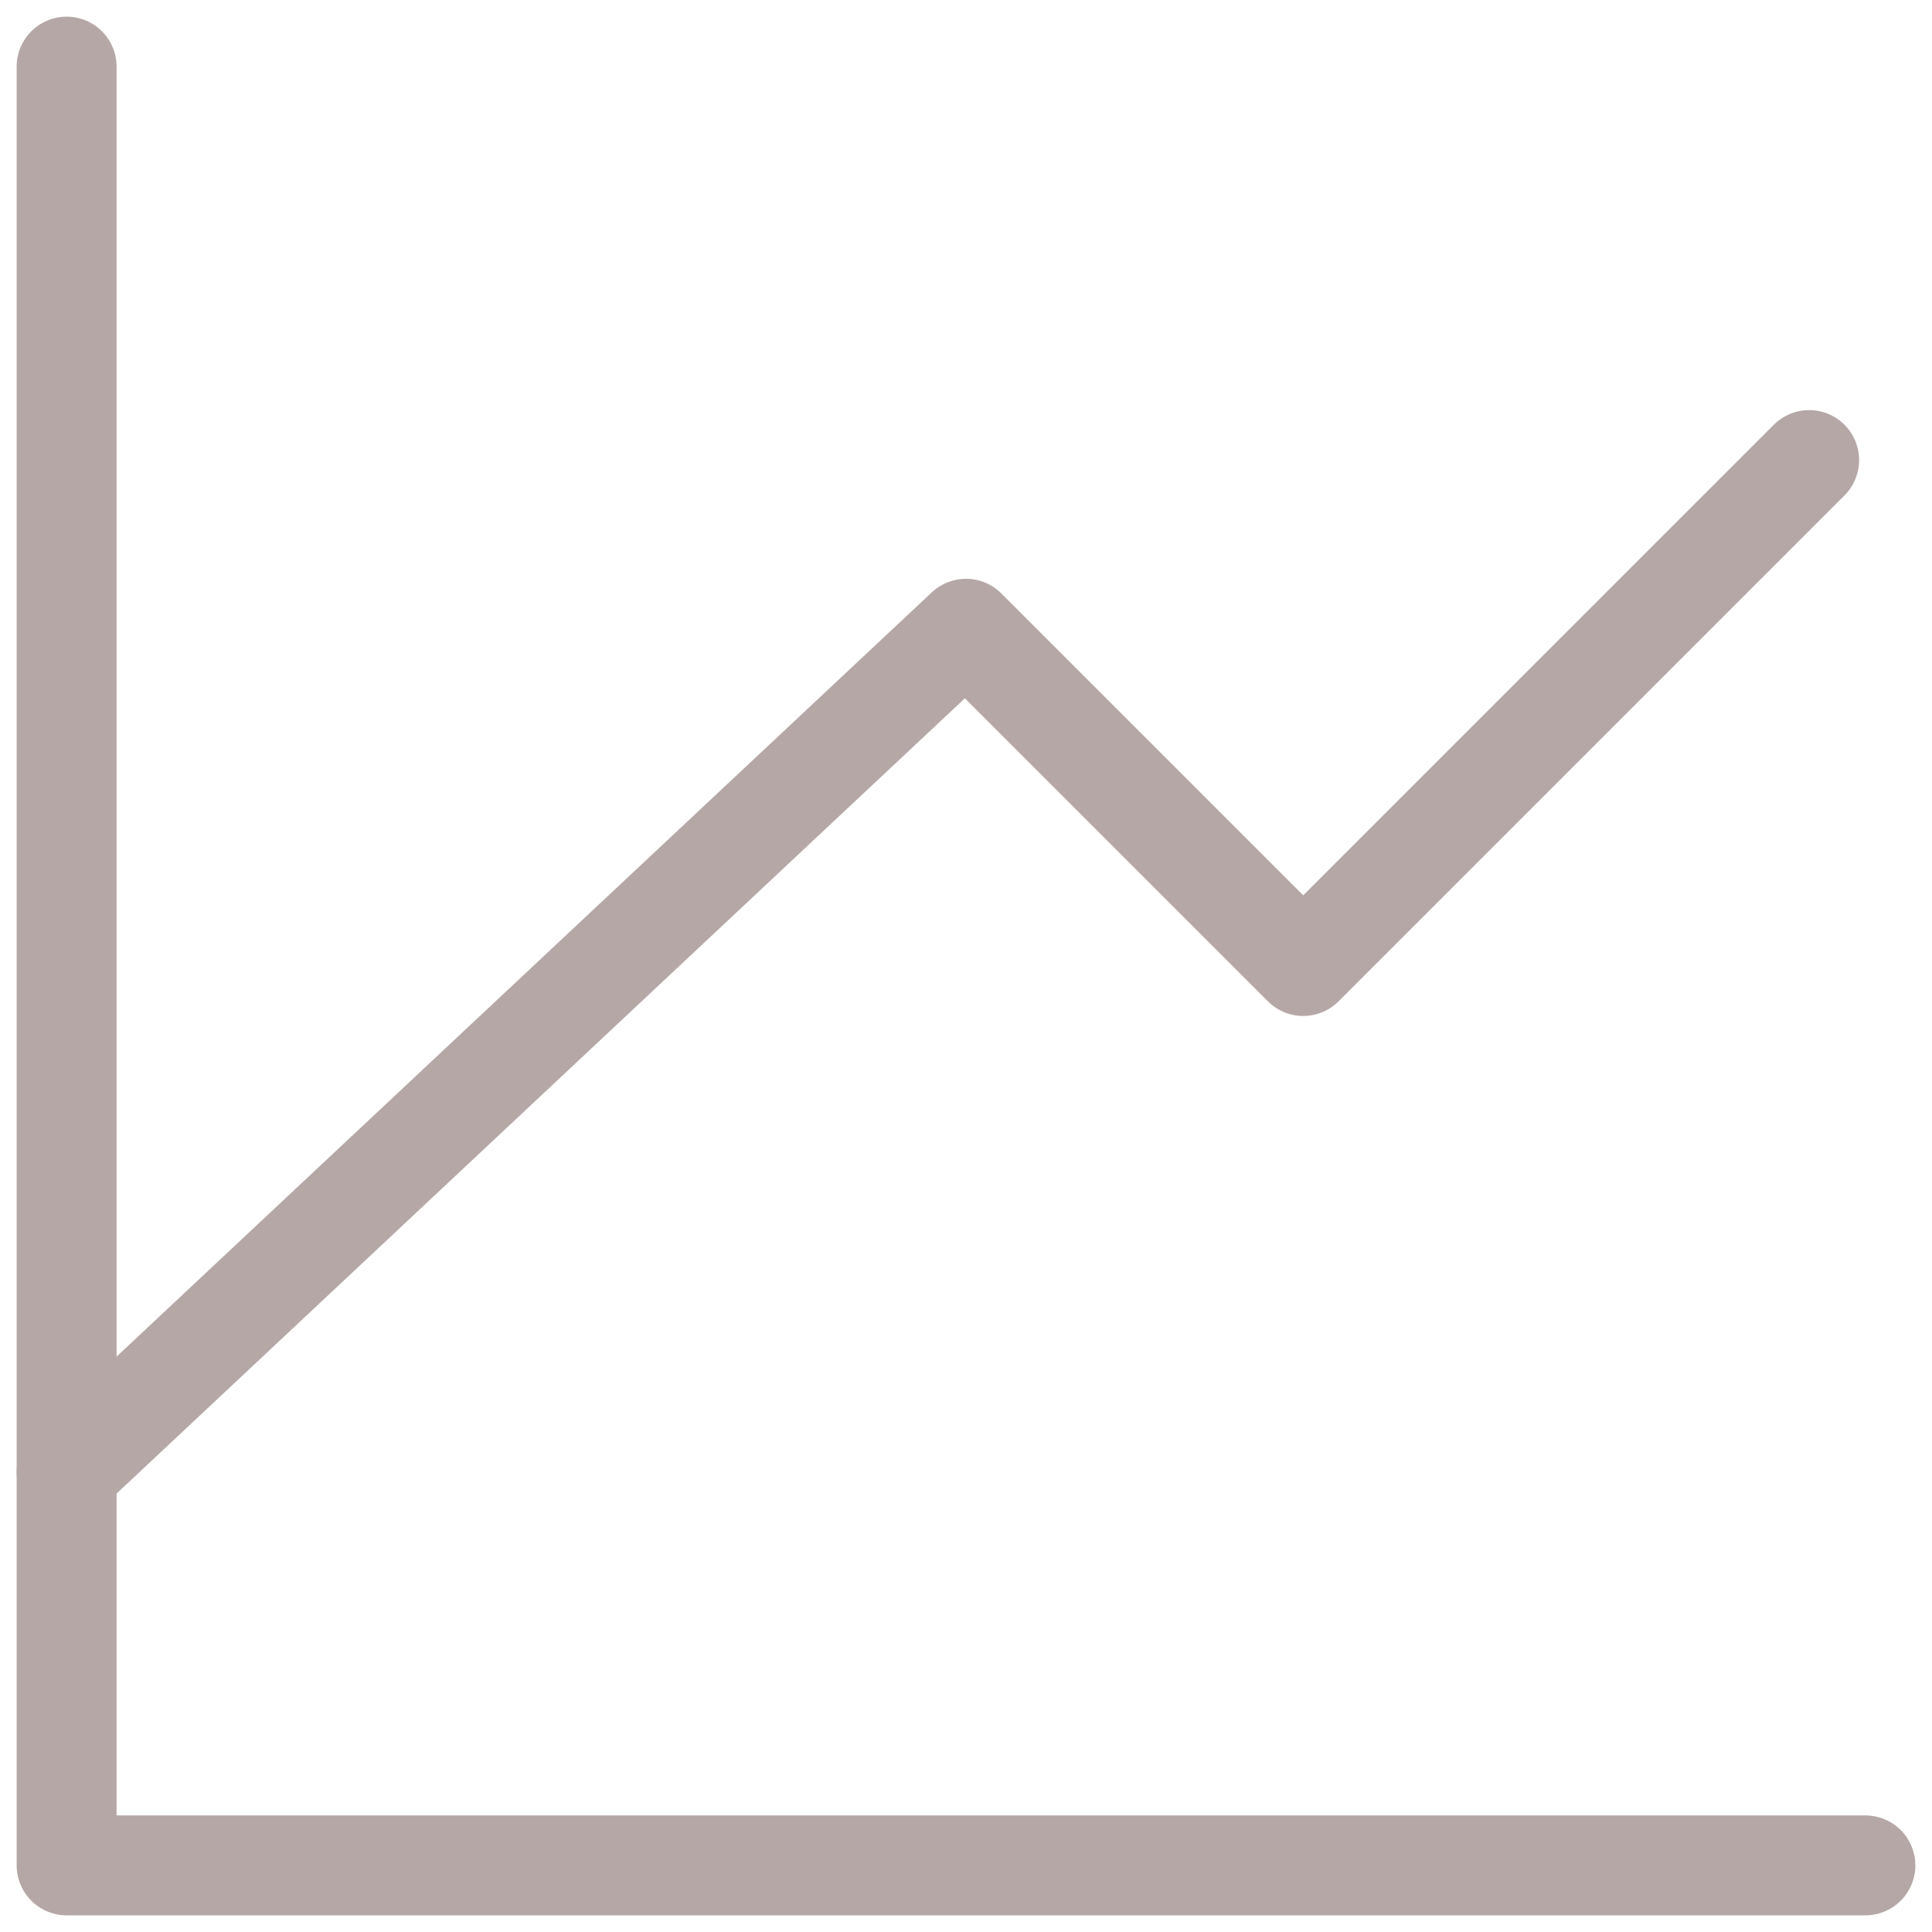
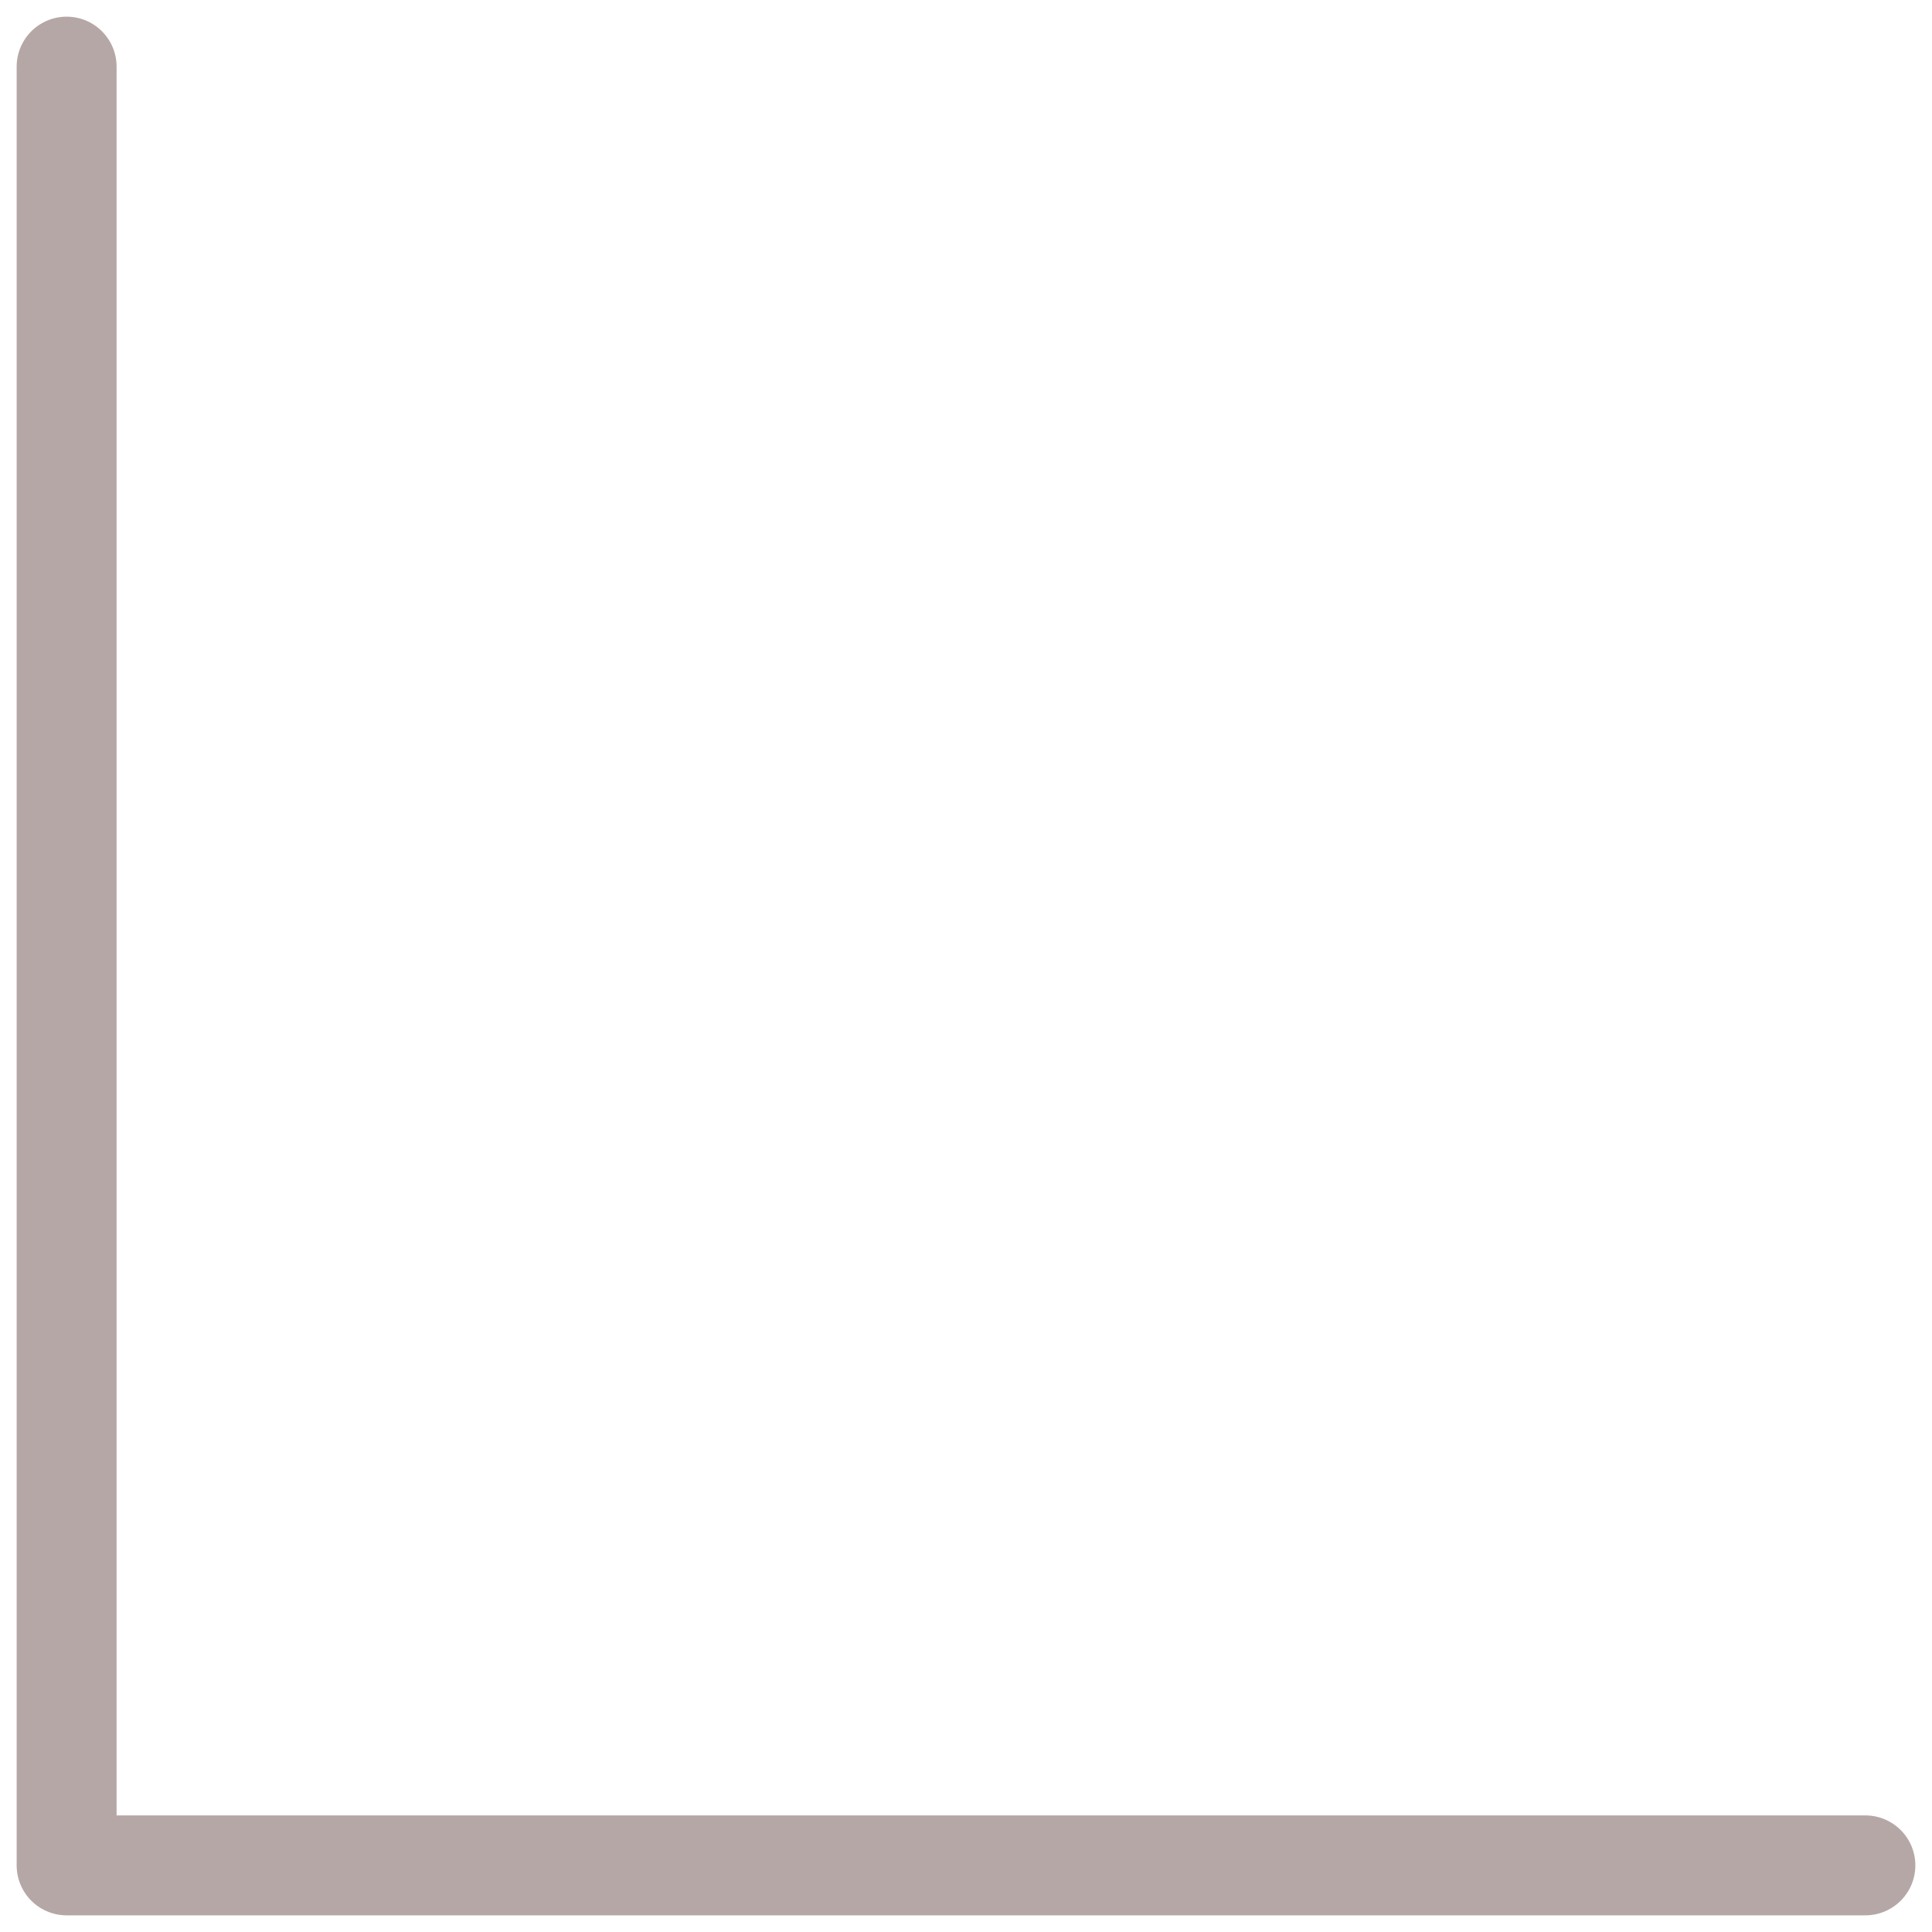
<svg xmlns="http://www.w3.org/2000/svg" width="29" height="29" viewBox="0 0 29 29" fill="none">
  <path d="M28 28H1V1" stroke="#B6A7A7" stroke-width="1.5" stroke-linecap="round" stroke-linejoin="round" />
-   <path d="M1 22.094L14.5 9.438L19.562 14.5L27.156 6.906" stroke="#B6A7A7" stroke-width="1.5" stroke-linecap="round" stroke-linejoin="round" />
</svg>